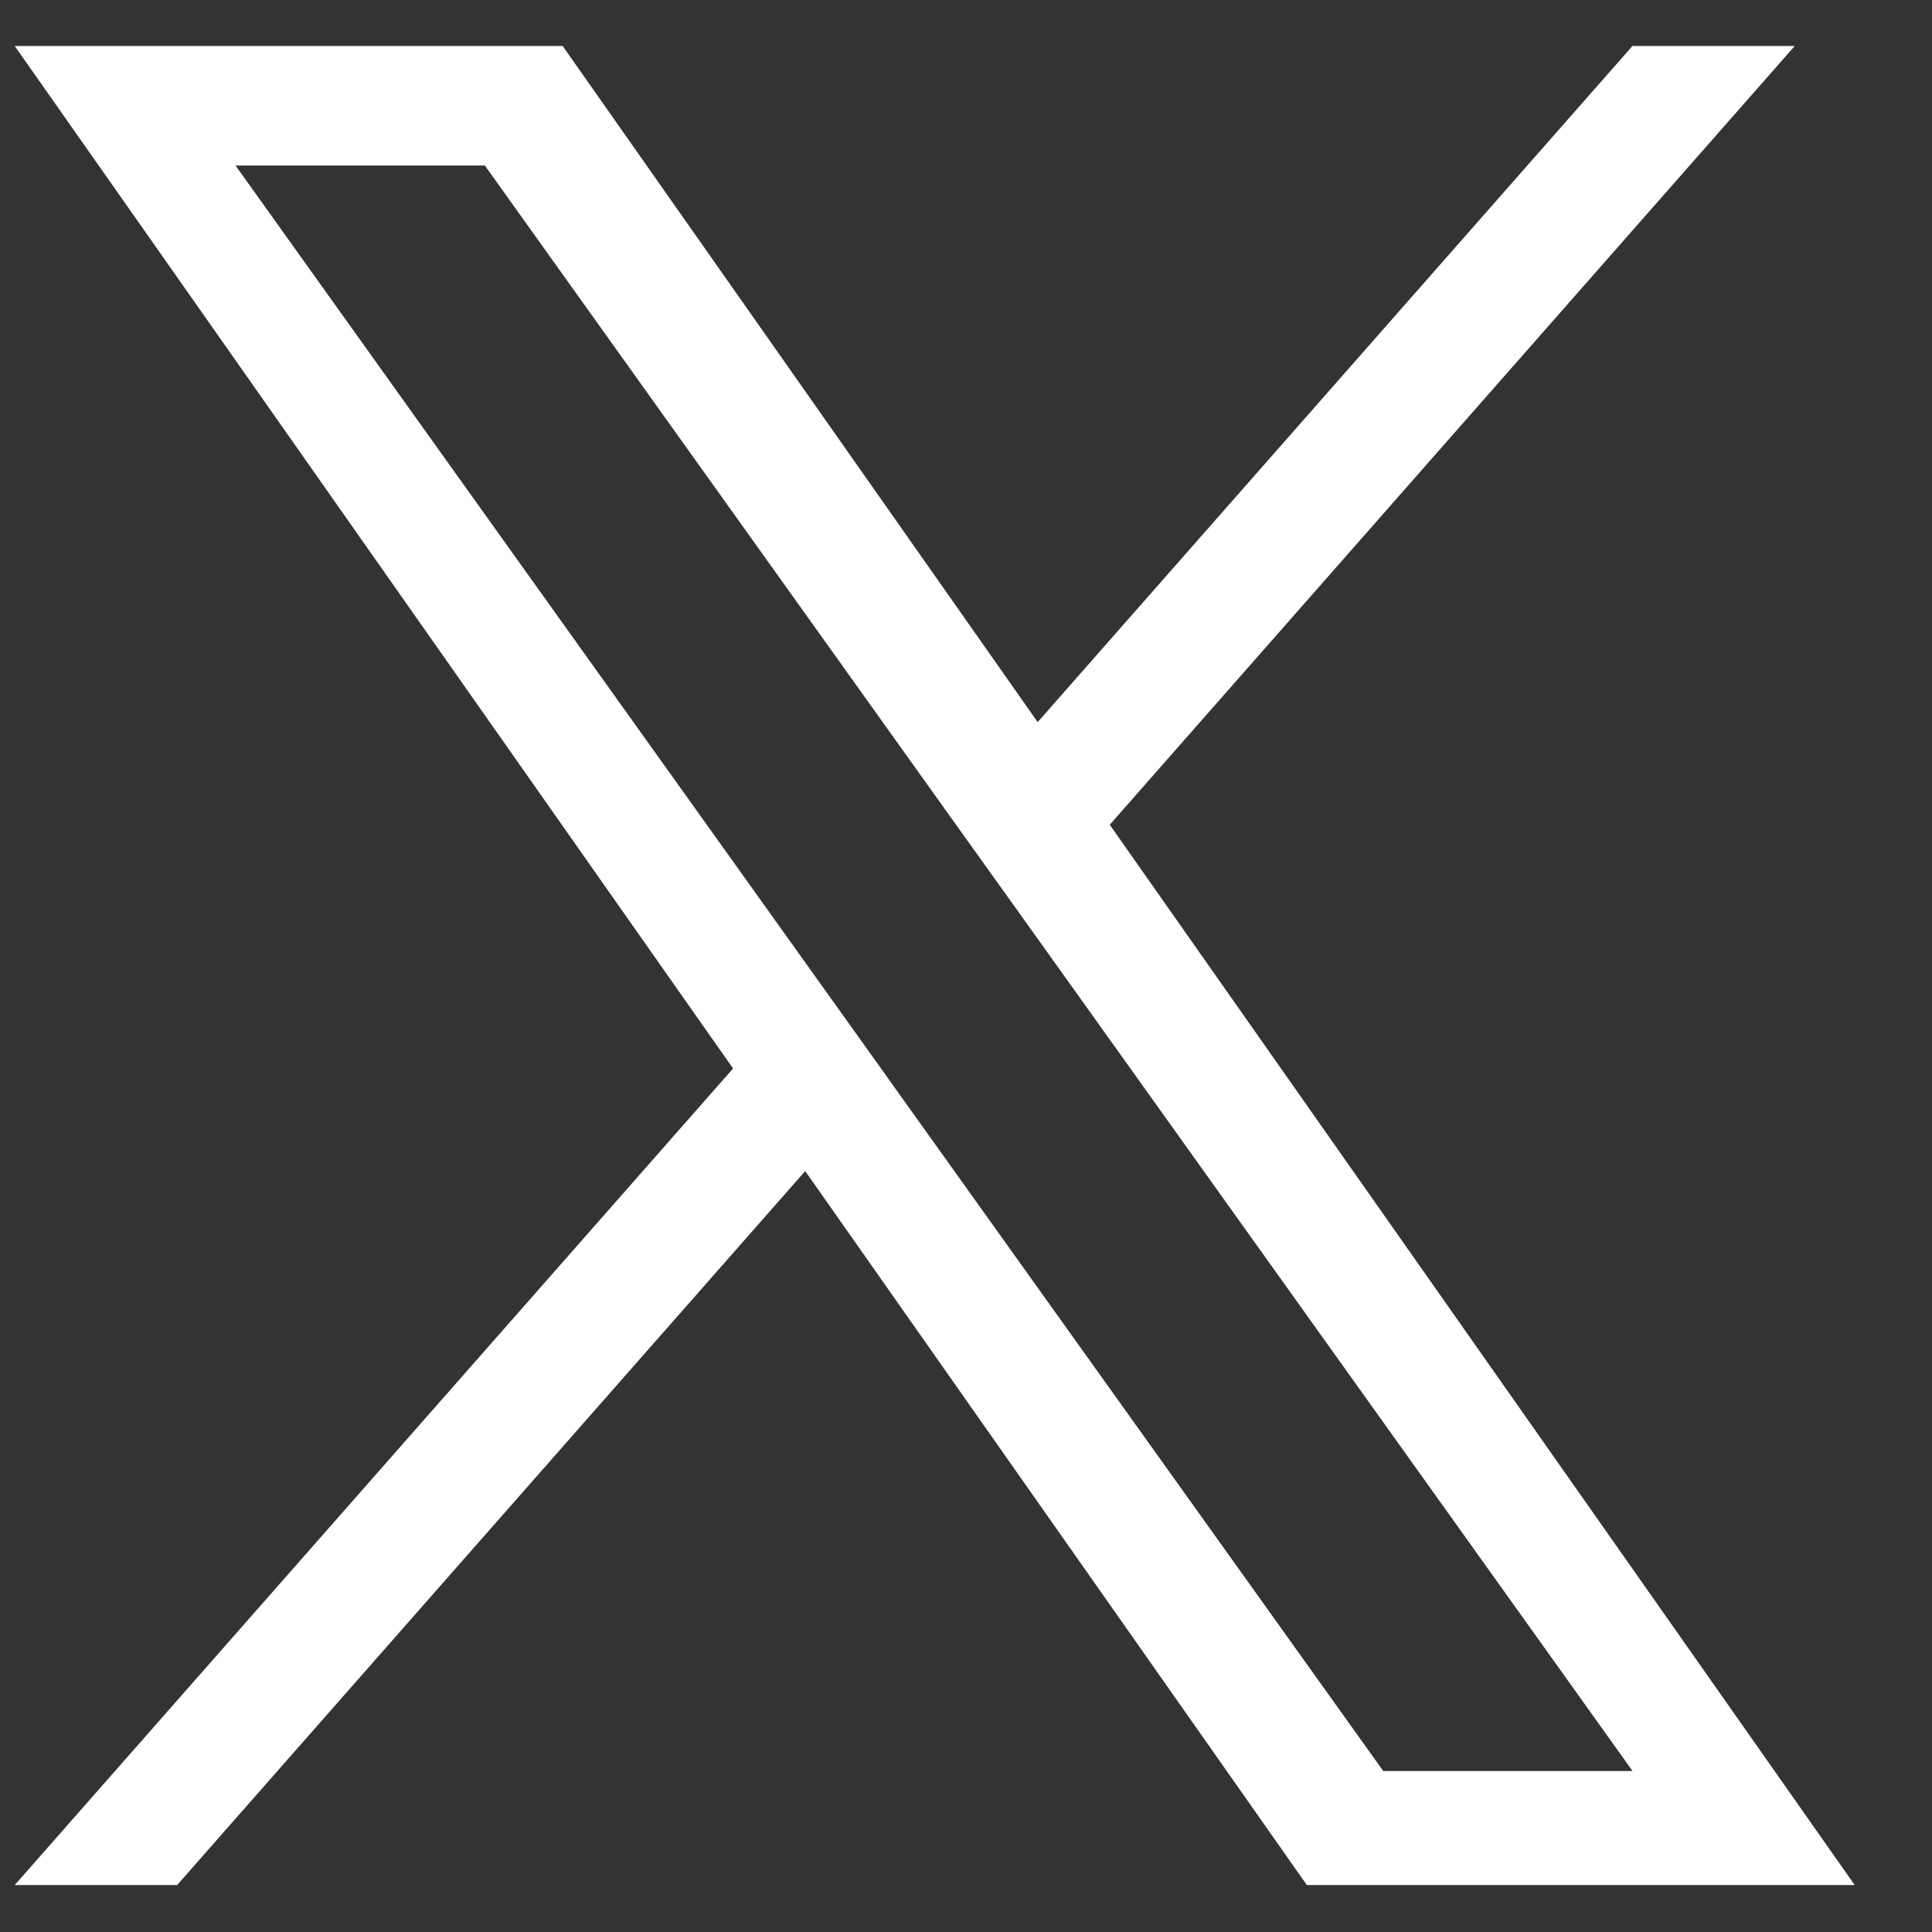
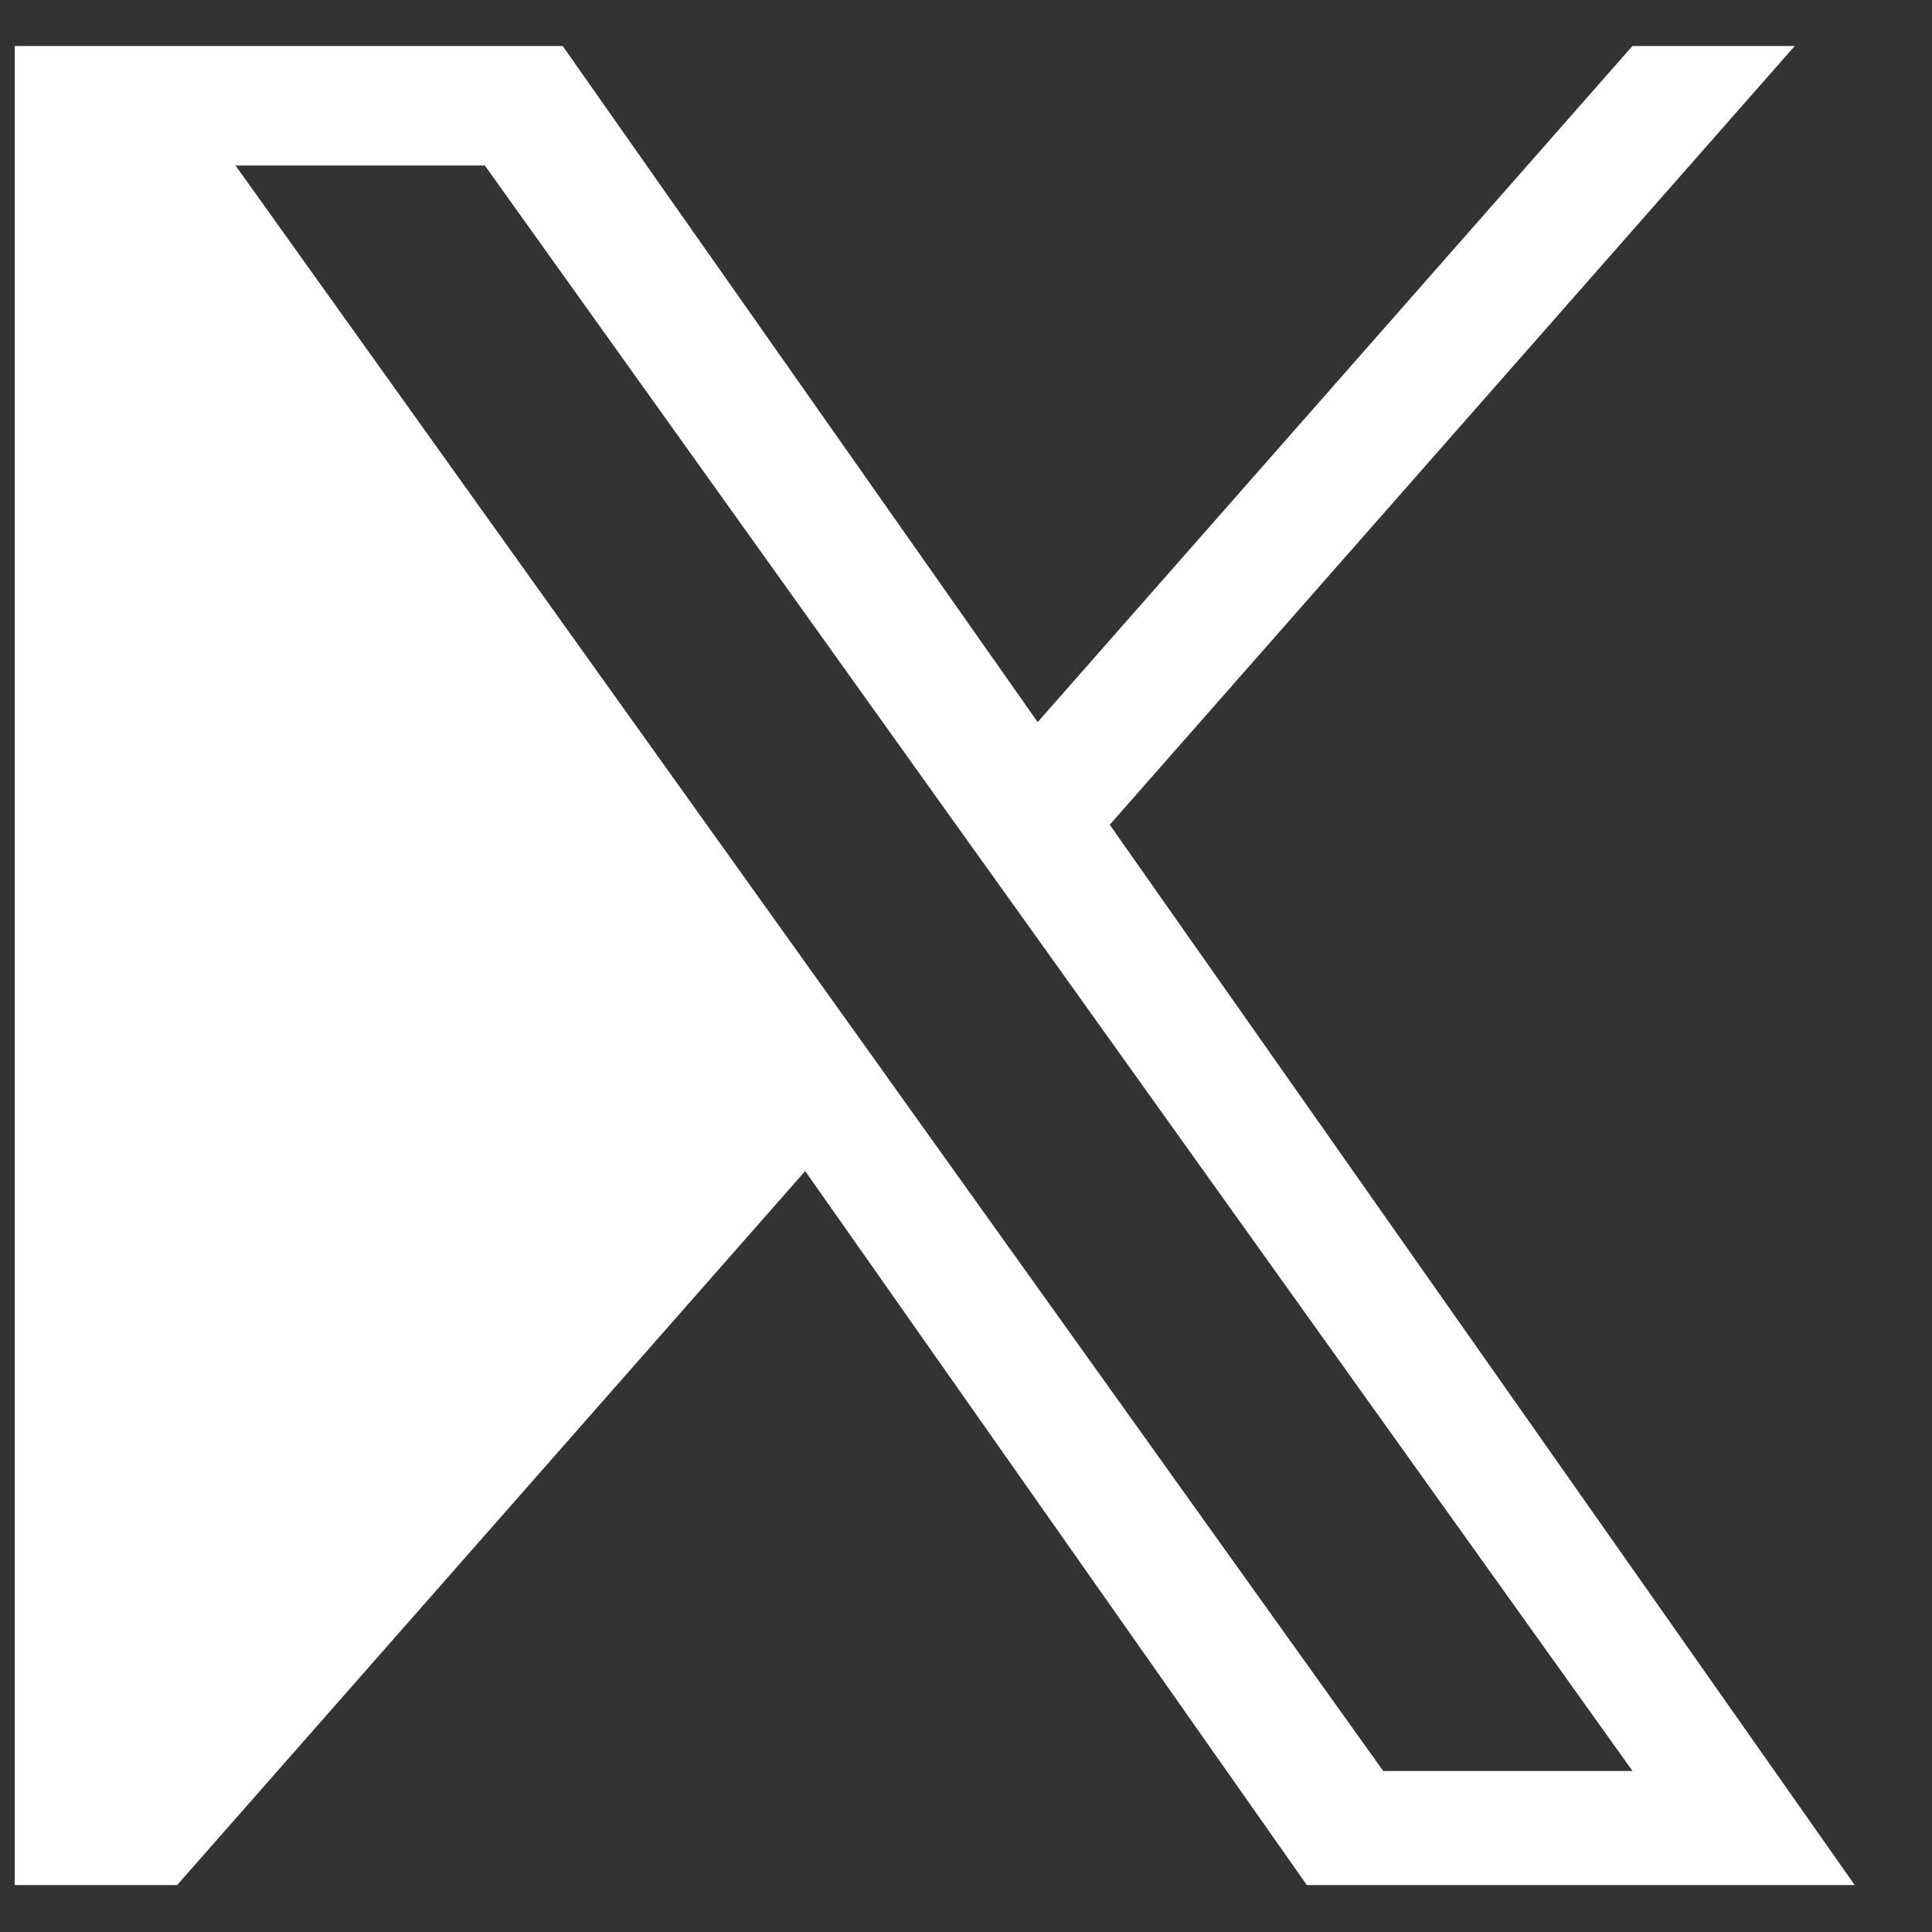
<svg xmlns="http://www.w3.org/2000/svg" width="21" height="21" viewBox="0 0 21 21" fill="none">
  <rect x="0" y="0" width="21" height="21" fill="#333333" stroke="none" />
-   <path d="M12.063 8.964L19.508 0.5H17.744L11.279 7.849L6.116 0.5H0.16L7.968 11.614L0.16 20.49H1.925L8.752 12.729L14.205 20.49H20.16L12.062 8.964H12.063ZM9.646 11.711L8.855 10.605L2.56 1.799H5.27L10.35 8.906L11.142 10.012L17.745 19.25H15.035L9.646 11.712V11.711Z" fill="white" />
+   <path d="M12.063 8.964L19.508 0.5H17.744L11.279 7.849L6.116 0.5H0.16L0.16 20.49H1.925L8.752 12.729L14.205 20.49H20.16L12.062 8.964H12.063ZM9.646 11.711L8.855 10.605L2.56 1.799H5.27L10.35 8.906L11.142 10.012L17.745 19.25H15.035L9.646 11.712V11.711Z" fill="white" />
</svg>